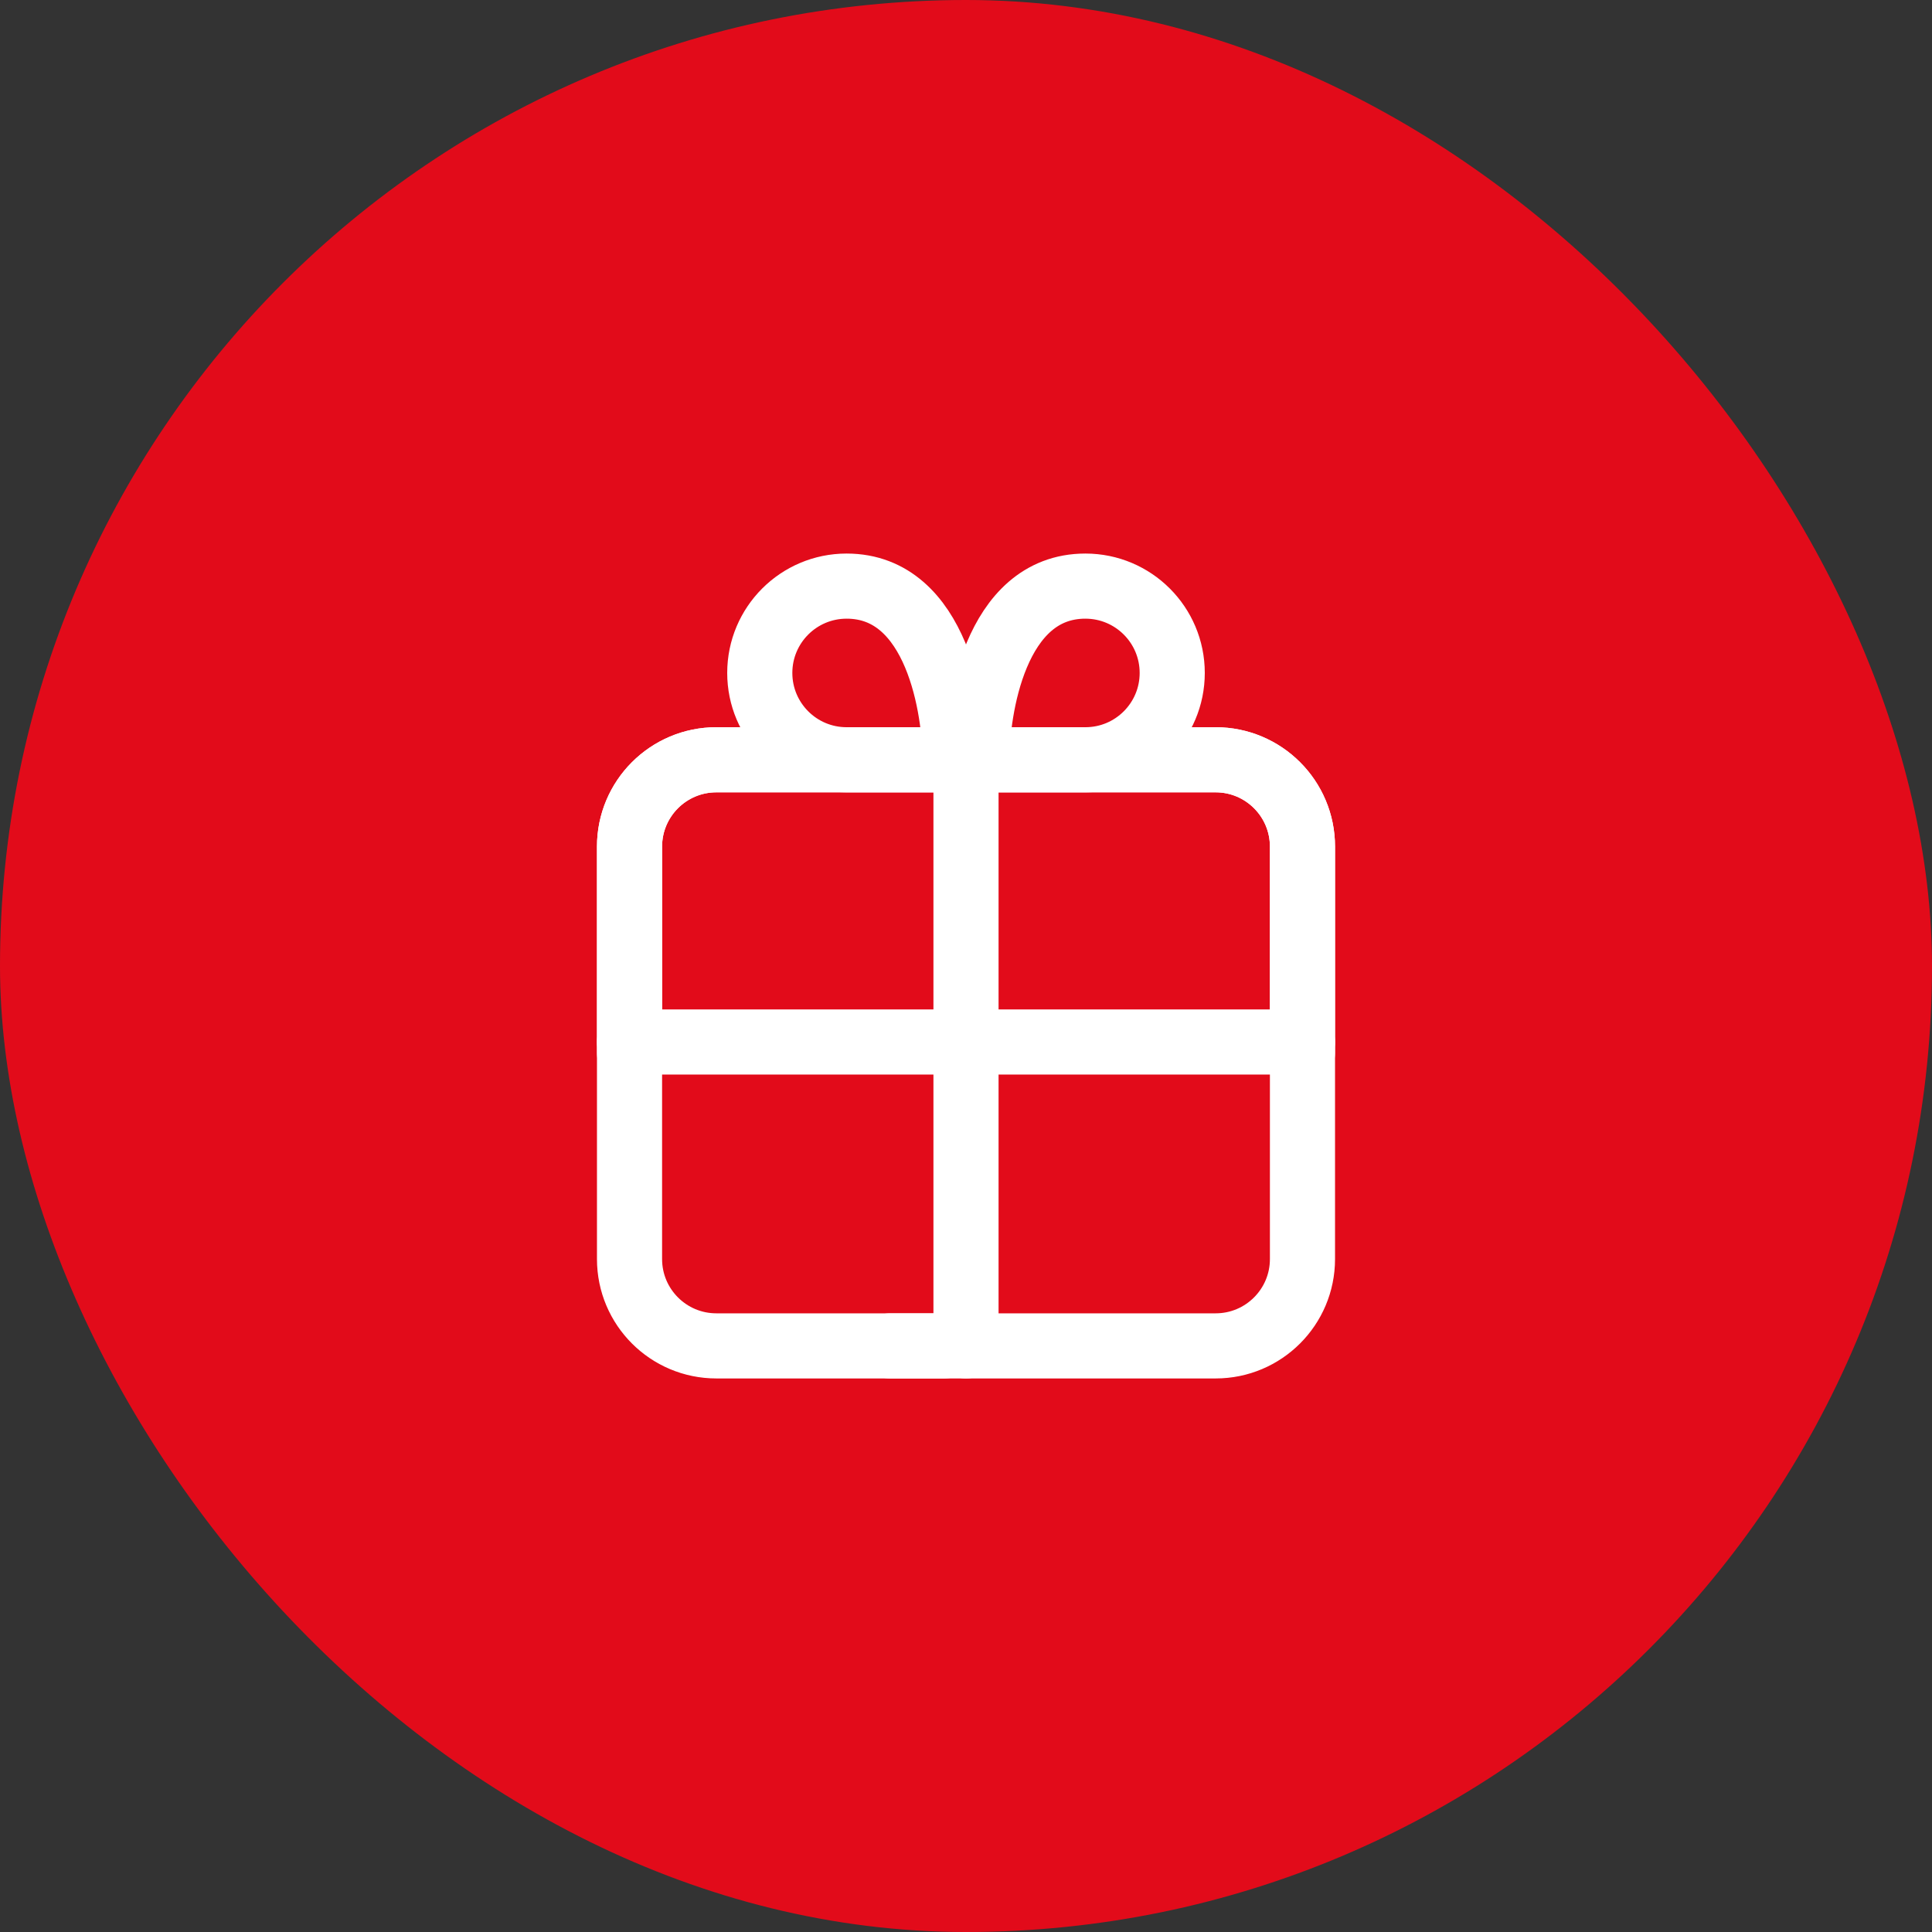
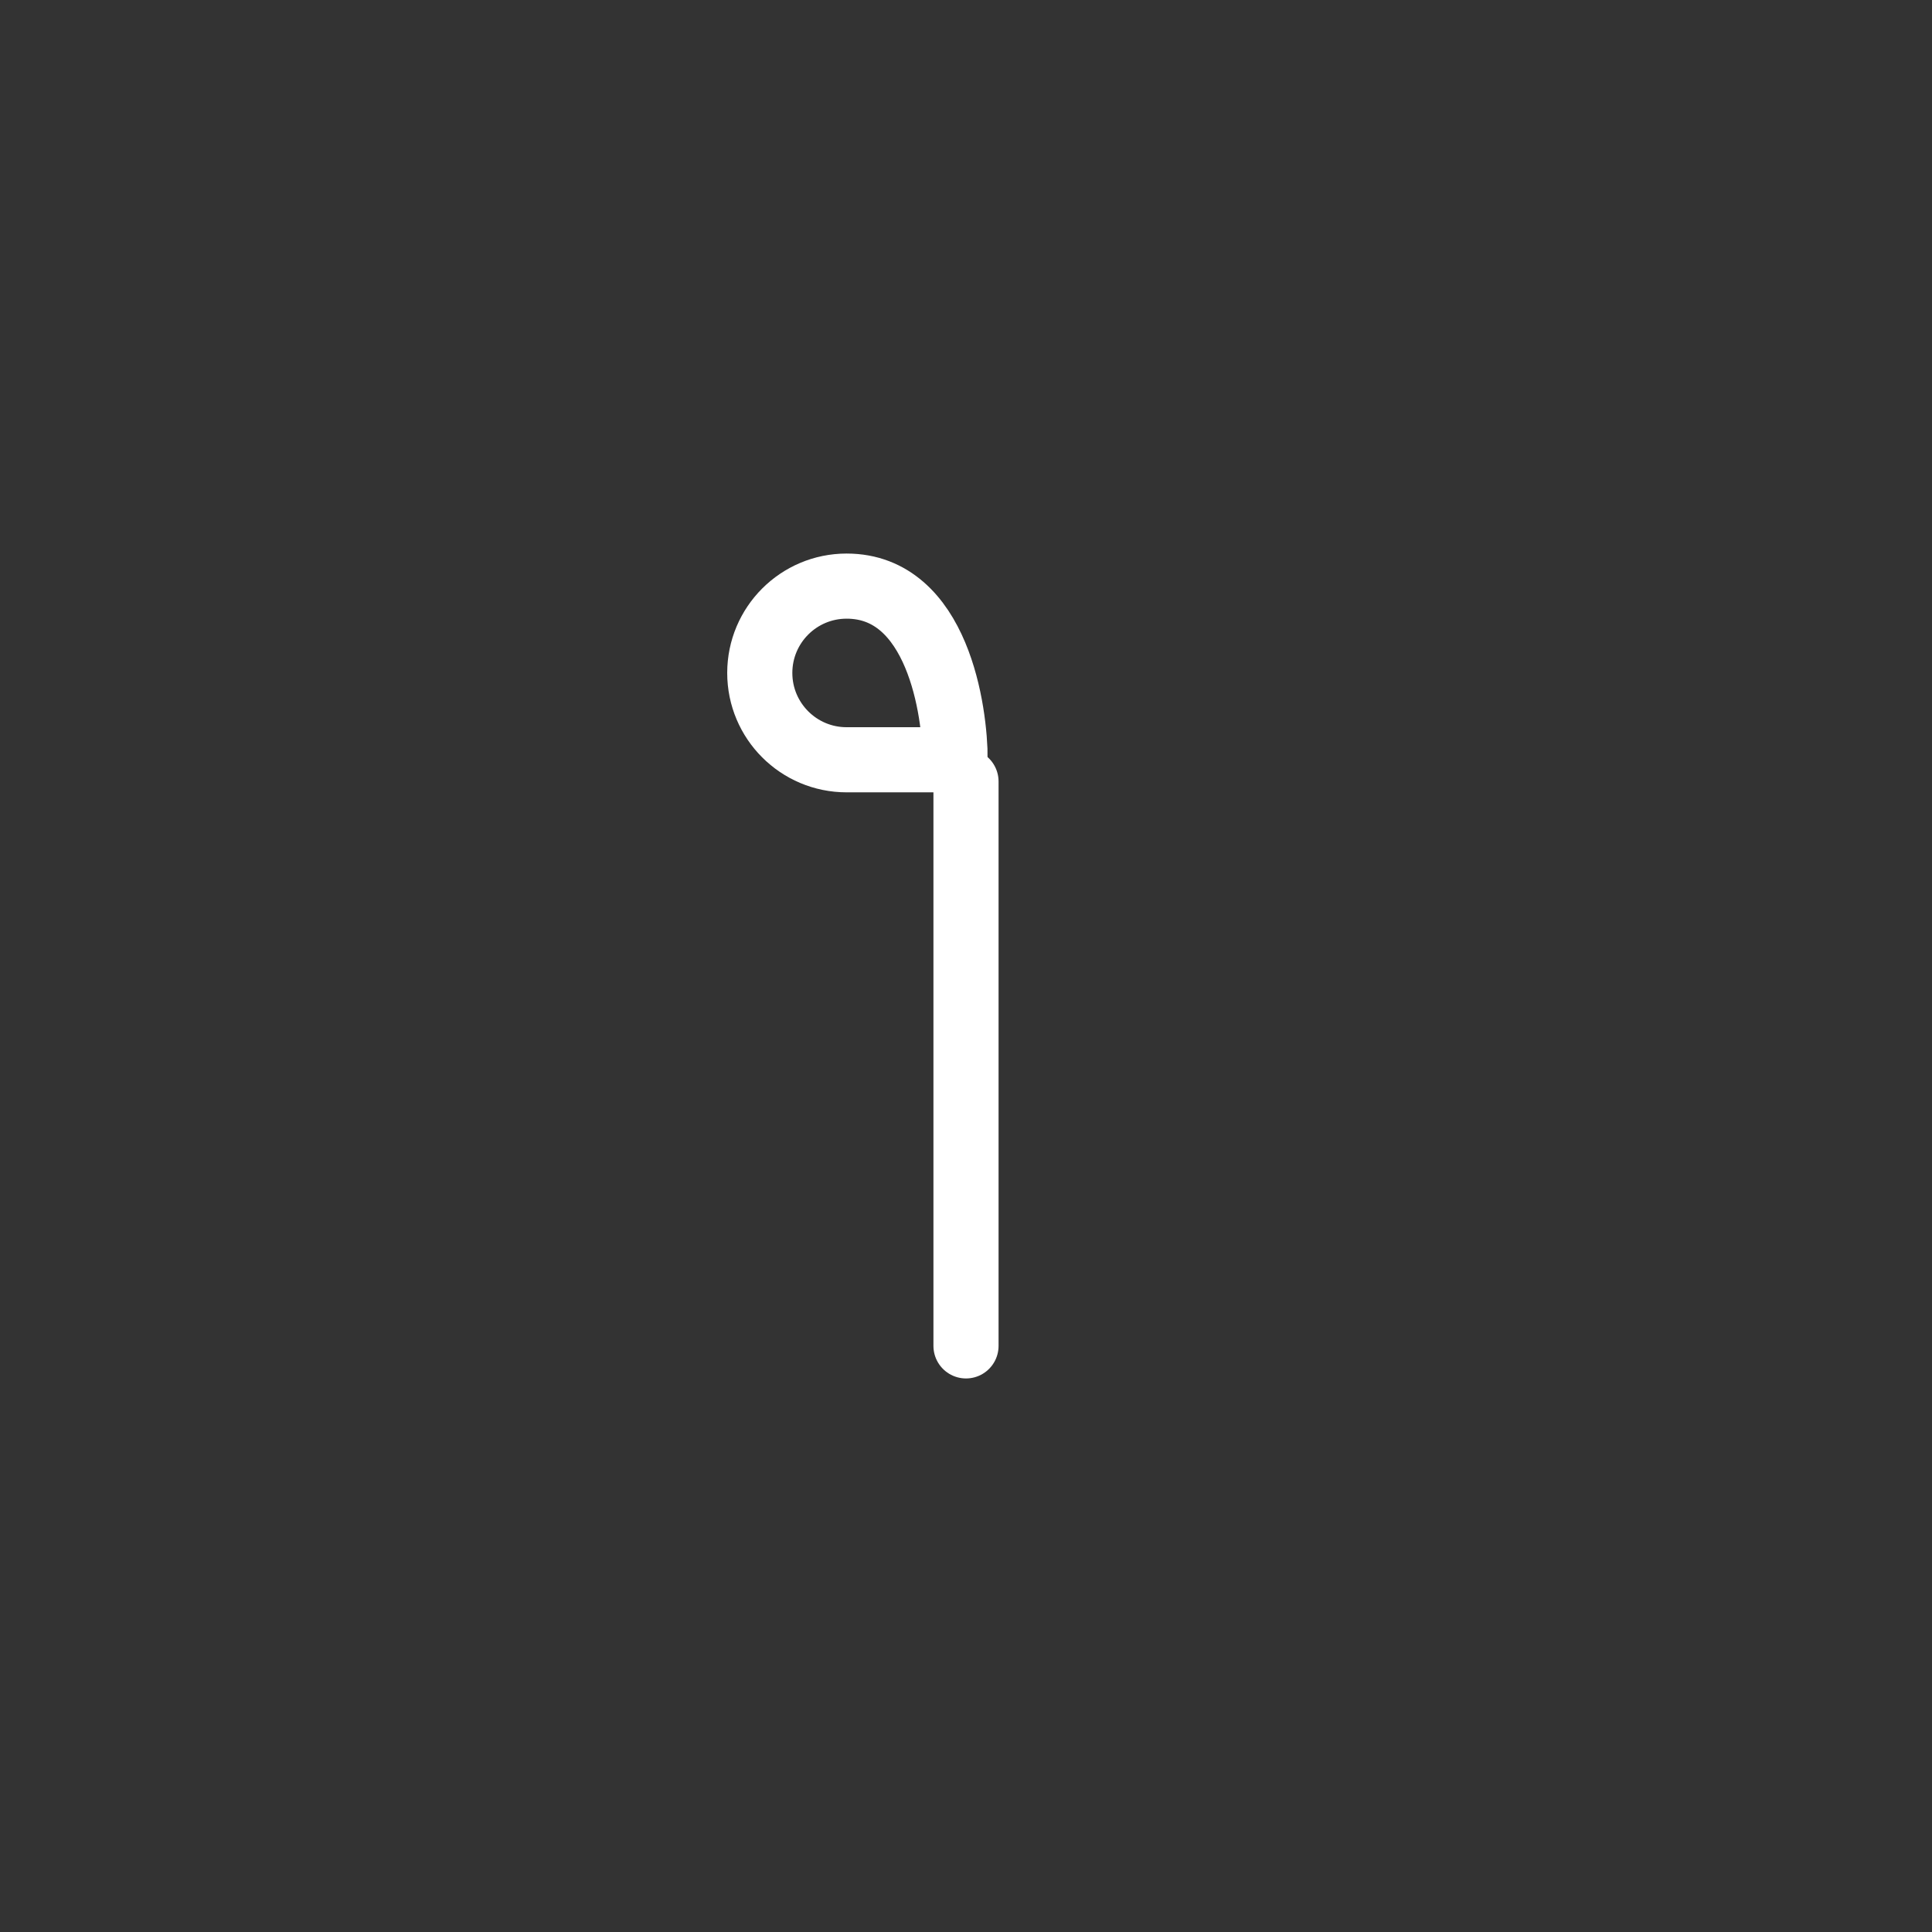
<svg xmlns="http://www.w3.org/2000/svg" width="89" height="89" viewBox="0 0 89 89" fill="none">
  <rect x="0" y="0" width="89" height="89" fill="#333333" stroke="none" />
-   <rect width="89" height="89" rx="44.5" fill="#E20B1A" />
-   <path d="M43.5 62H33C30.791 62 29 60.209 29 58V39C29 36.791 30.791 35 33 35H56C58.209 35 60 36.791 60 39V48.5" stroke="white" stroke-width="3" stroke-linecap="round" />
-   <path d="M41 62H56C58.209 62 60 60.209 60 58V39C60 36.791 58.209 35 56 35H33C30.791 35 29 36.791 29 39V48.5" stroke="white" stroke-width="3" stroke-linecap="round" />
-   <path d="M29 48H60" stroke="white" stroke-width="3" stroke-linecap="round" />
  <path d="M44.5 62L44.5 36" stroke="white" stroke-width="3" stroke-linecap="round" />
  <path d="M44 35C42.5 35 41.209 35 39 35C36.791 35 35 33.209 35 31C35 28.791 36.791 27 39 27C43.209 27 44 32.791 44 35Z" stroke="white" stroke-width="3" />
-   <path d="M45 35C46.5 35 47.791 35 50 35C52.209 35 54 33.209 54 31C54 28.791 52.209 27 50 27C45.791 27 45 32.791 45 35Z" stroke="white" stroke-width="3" />
</svg>